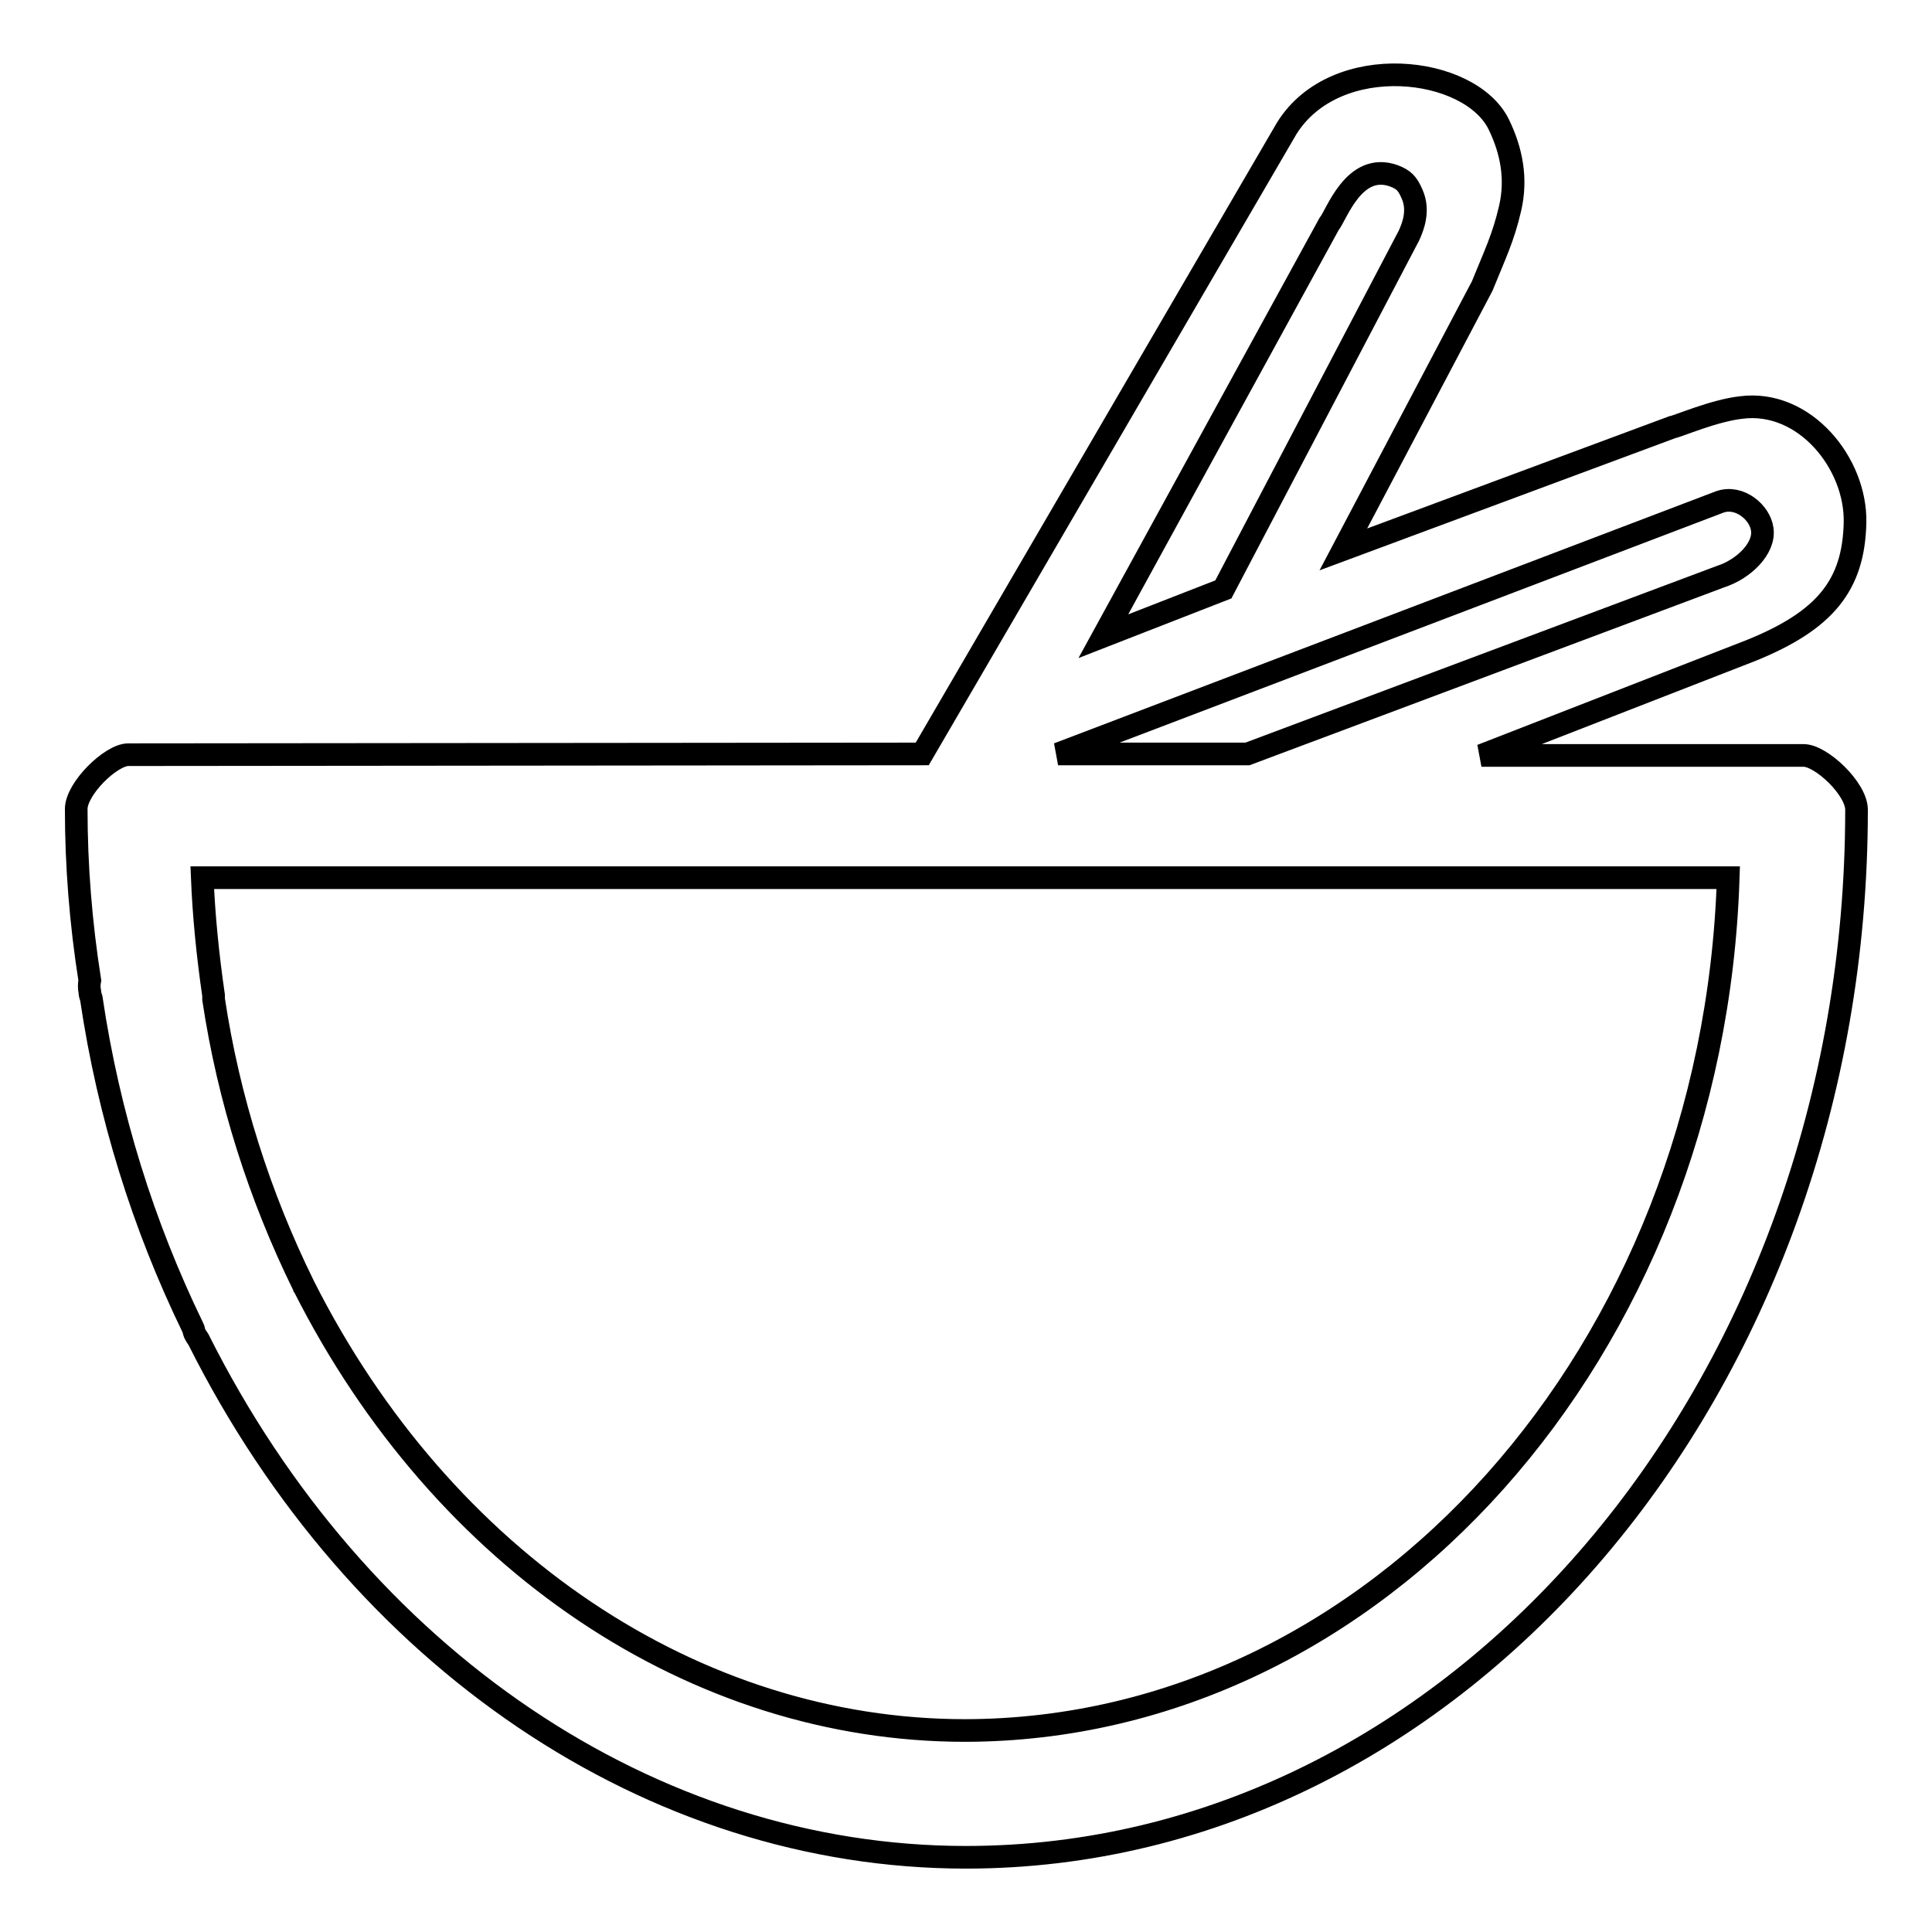
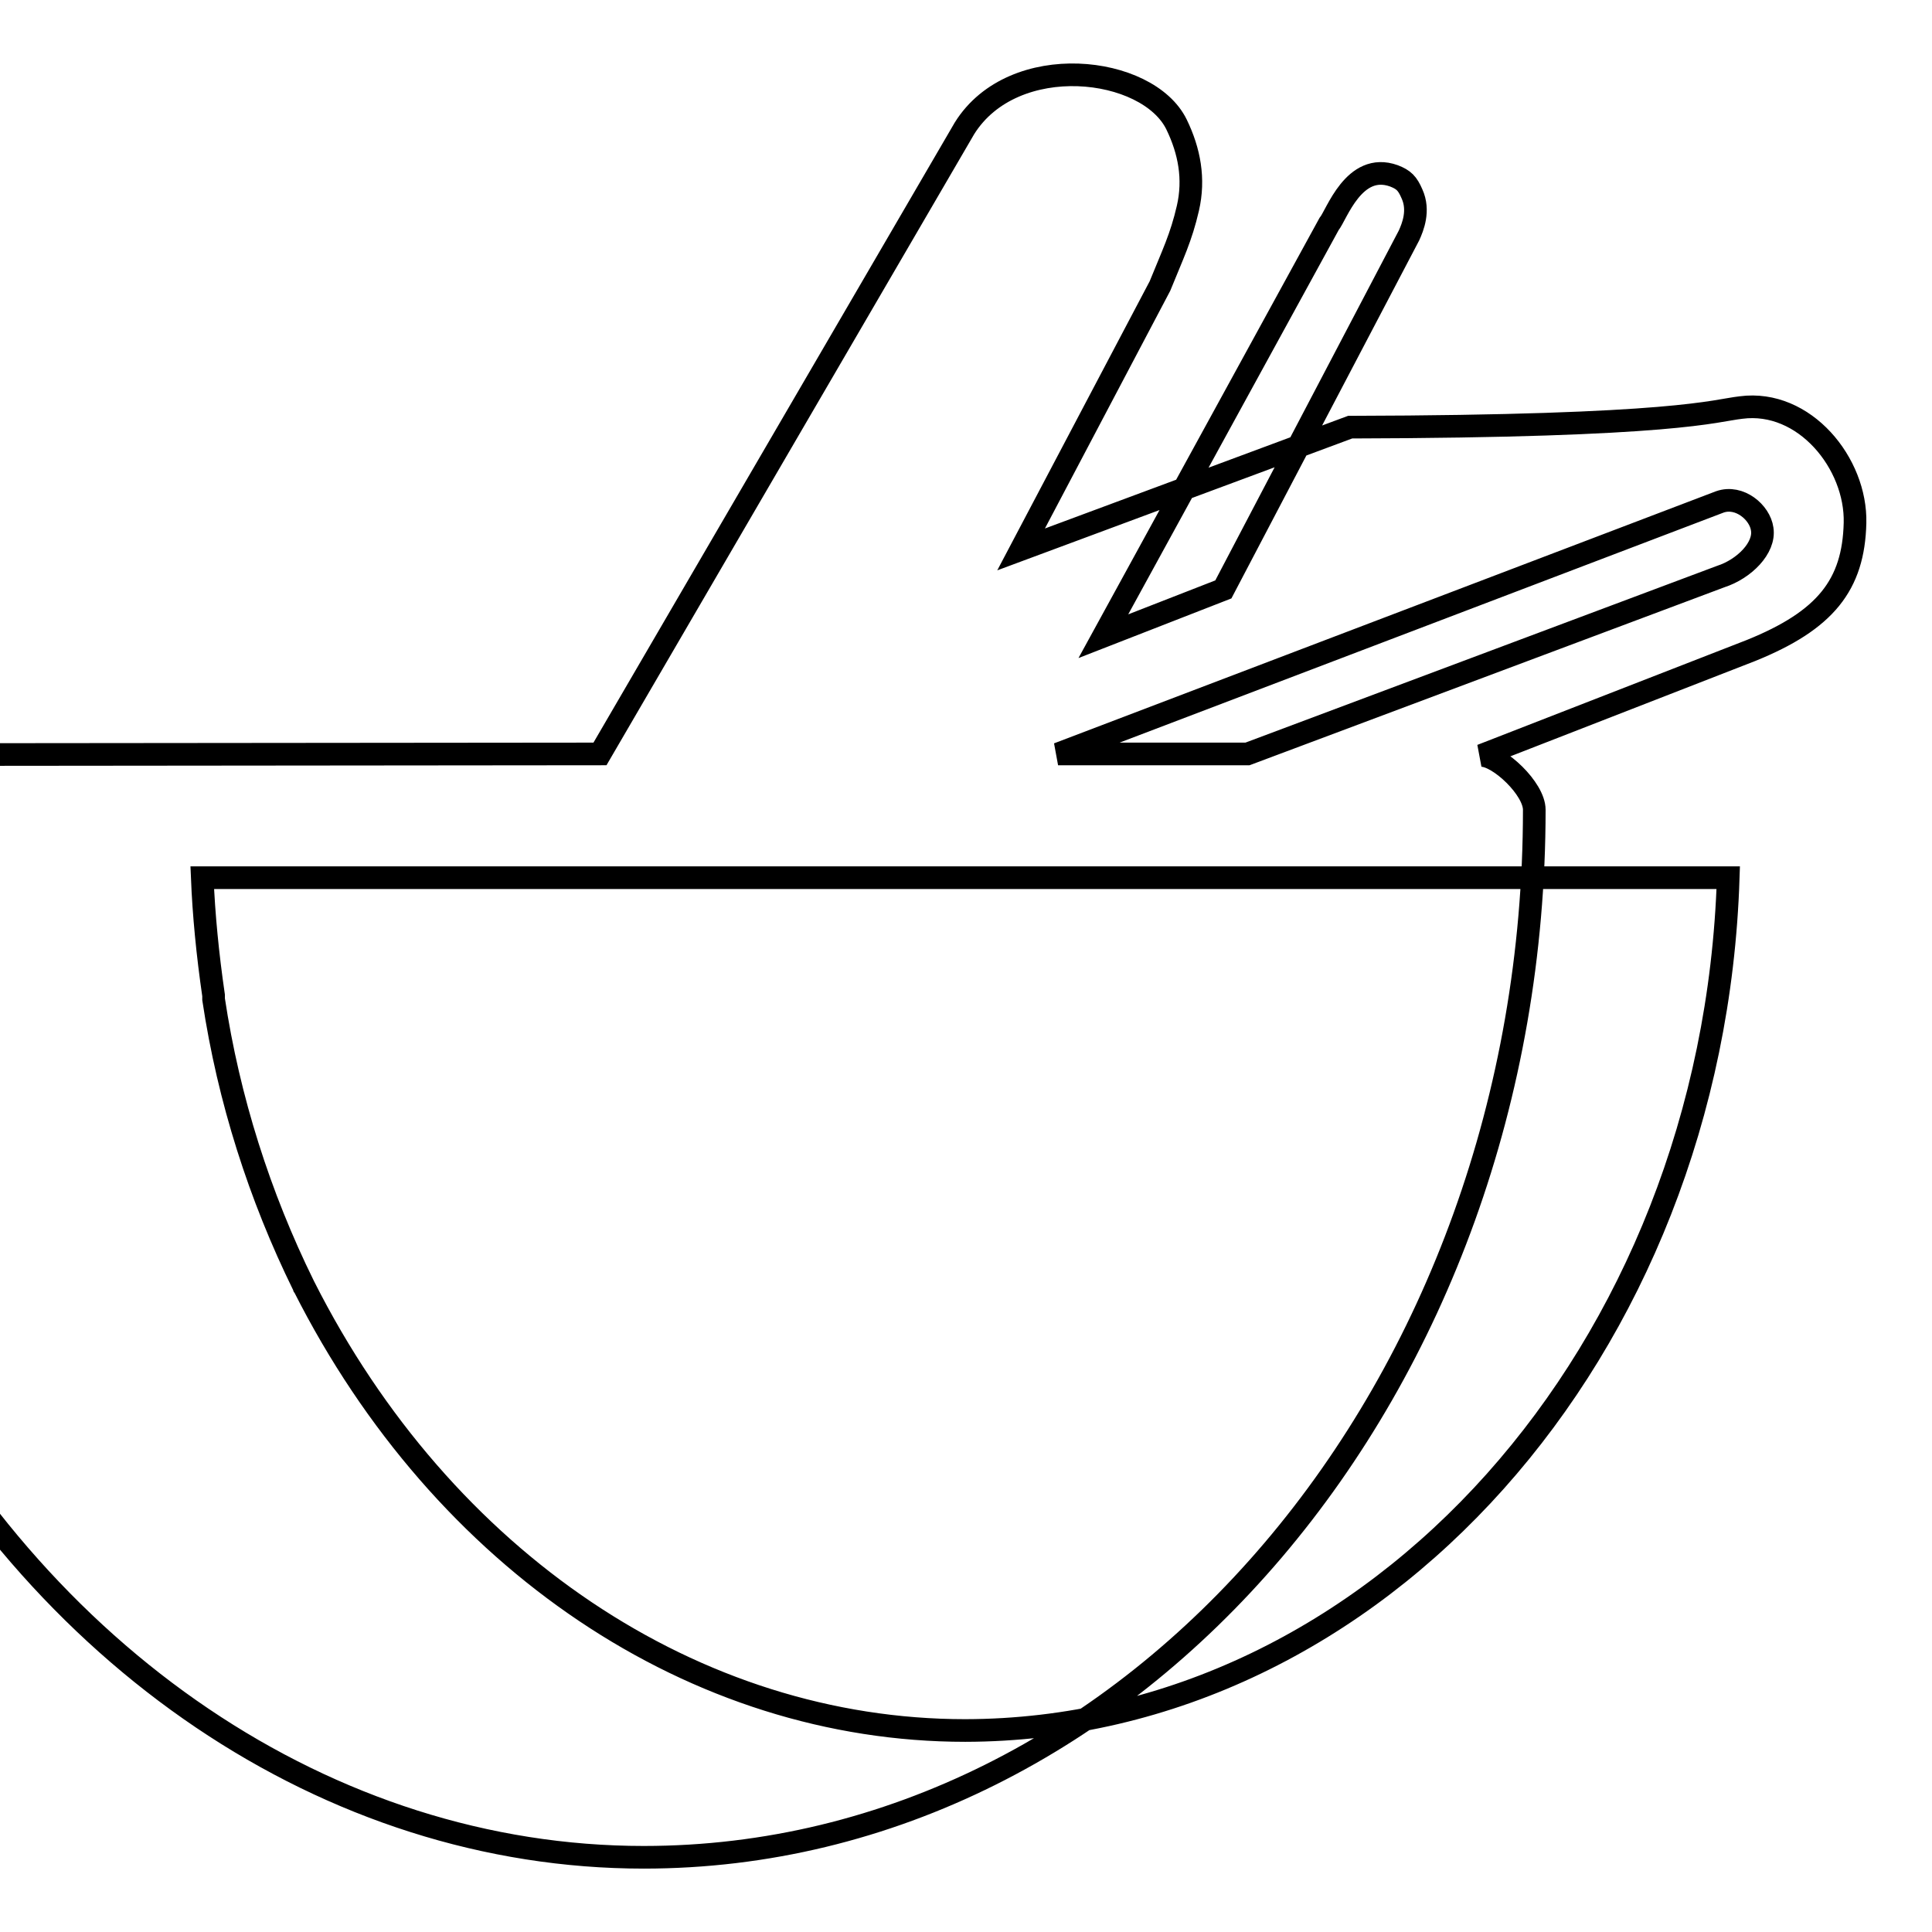
<svg xmlns="http://www.w3.org/2000/svg" version="1.1" x="0px" y="0px" viewBox="0 0 256 256" enable-background="new 0 0 256 256" xml:space="preserve">
  <g>
    <g>
-       <path stroke-width="3" fill-opacity="0" stroke="#000000" d="M233.5,70.1c-0.3-2.2-3-4.5-5.6-3.6l-87.7,33.4h25.1l62.7-23.5C231.1,75.4,233.9,72.6,233.5,70.1z M230.7,54c8.4-1.1,15.3,7.4,15.1,15.3c-0.2,8.2-3.9,12.9-13.8,16.9l-35.7,13.9H239c2.3,0,7,4.4,7,7.2c0,76.5-52.9,138.8-118,138.8c-41.6,0-80.5-26.3-101.7-68.6c-0.2-0.3-0.5-0.7-0.6-1.1c0-0.2-0.1-0.4-0.2-0.6c-6.5-13.4-11.1-28-13.4-43.5c-0.1-0.3-0.2-0.6-0.2-0.9c-0.1-0.5-0.1-1,0-1.5c-1.2-7.6-1.8-15.2-1.8-22.7c0-2.7,4.6-7.2,6.9-7.2l105.2-0.1l48.3-82.9c6.5-10.4,24.3-8.3,28.1-0.5c1.7,3.5,2.4,7.2,1.5,11.1c-0.9,3.9-2,6.1-3.7,10.3l-18.4,34.9l43.6-16.2C222.3,56.5,227.1,54.4,230.7,54z M229,116.3l-202.2,0c0.2,4.9,0.7,10.1,1.5,15.6c0,0.1,0,0.2,0,0.4c0,0,0,0.1,0,0.1c2,13.3,6.1,26.1,11.9,37.9c0,0.1,0,0.1,0.1,0.2c18.4,36.4,51.8,58.8,87.6,58.8C182.4,229.2,227,179,229,116.3z M186.7,31.2c0.5-1.1,1.4-3.3,0.4-5.5c-0.6-1.4-1.1-1.9-2.4-2.4c-5.3-1.9-7.6,5.2-8.6,6.4l-29.9,54.6l15.9-6.2L186.7,31.2z" />
+       <path stroke-width="3" fill-opacity="0" stroke="#000000" d="M233.5,70.1c-0.3-2.2-3-4.5-5.6-3.6l-87.7,33.4h25.1l62.7-23.5C231.1,75.4,233.9,72.6,233.5,70.1z M230.7,54c8.4-1.1,15.3,7.4,15.1,15.3c-0.2,8.2-3.9,12.9-13.8,16.9l-35.7,13.9c2.3,0,7,4.4,7,7.2c0,76.5-52.9,138.8-118,138.8c-41.6,0-80.5-26.3-101.7-68.6c-0.2-0.3-0.5-0.7-0.6-1.1c0-0.2-0.1-0.4-0.2-0.6c-6.5-13.4-11.1-28-13.4-43.5c-0.1-0.3-0.2-0.6-0.2-0.9c-0.1-0.5-0.1-1,0-1.5c-1.2-7.6-1.8-15.2-1.8-22.7c0-2.7,4.6-7.2,6.9-7.2l105.2-0.1l48.3-82.9c6.5-10.4,24.3-8.3,28.1-0.5c1.7,3.5,2.4,7.2,1.5,11.1c-0.9,3.9-2,6.1-3.7,10.3l-18.4,34.9l43.6-16.2C222.3,56.5,227.1,54.4,230.7,54z M229,116.3l-202.2,0c0.2,4.9,0.7,10.1,1.5,15.6c0,0.1,0,0.2,0,0.4c0,0,0,0.1,0,0.1c2,13.3,6.1,26.1,11.9,37.9c0,0.1,0,0.1,0.1,0.2c18.4,36.4,51.8,58.8,87.6,58.8C182.4,229.2,227,179,229,116.3z M186.7,31.2c0.5-1.1,1.4-3.3,0.4-5.5c-0.6-1.4-1.1-1.9-2.4-2.4c-5.3-1.9-7.6,5.2-8.6,6.4l-29.9,54.6l15.9-6.2L186.7,31.2z" />
    </g>
  </g>
</svg>